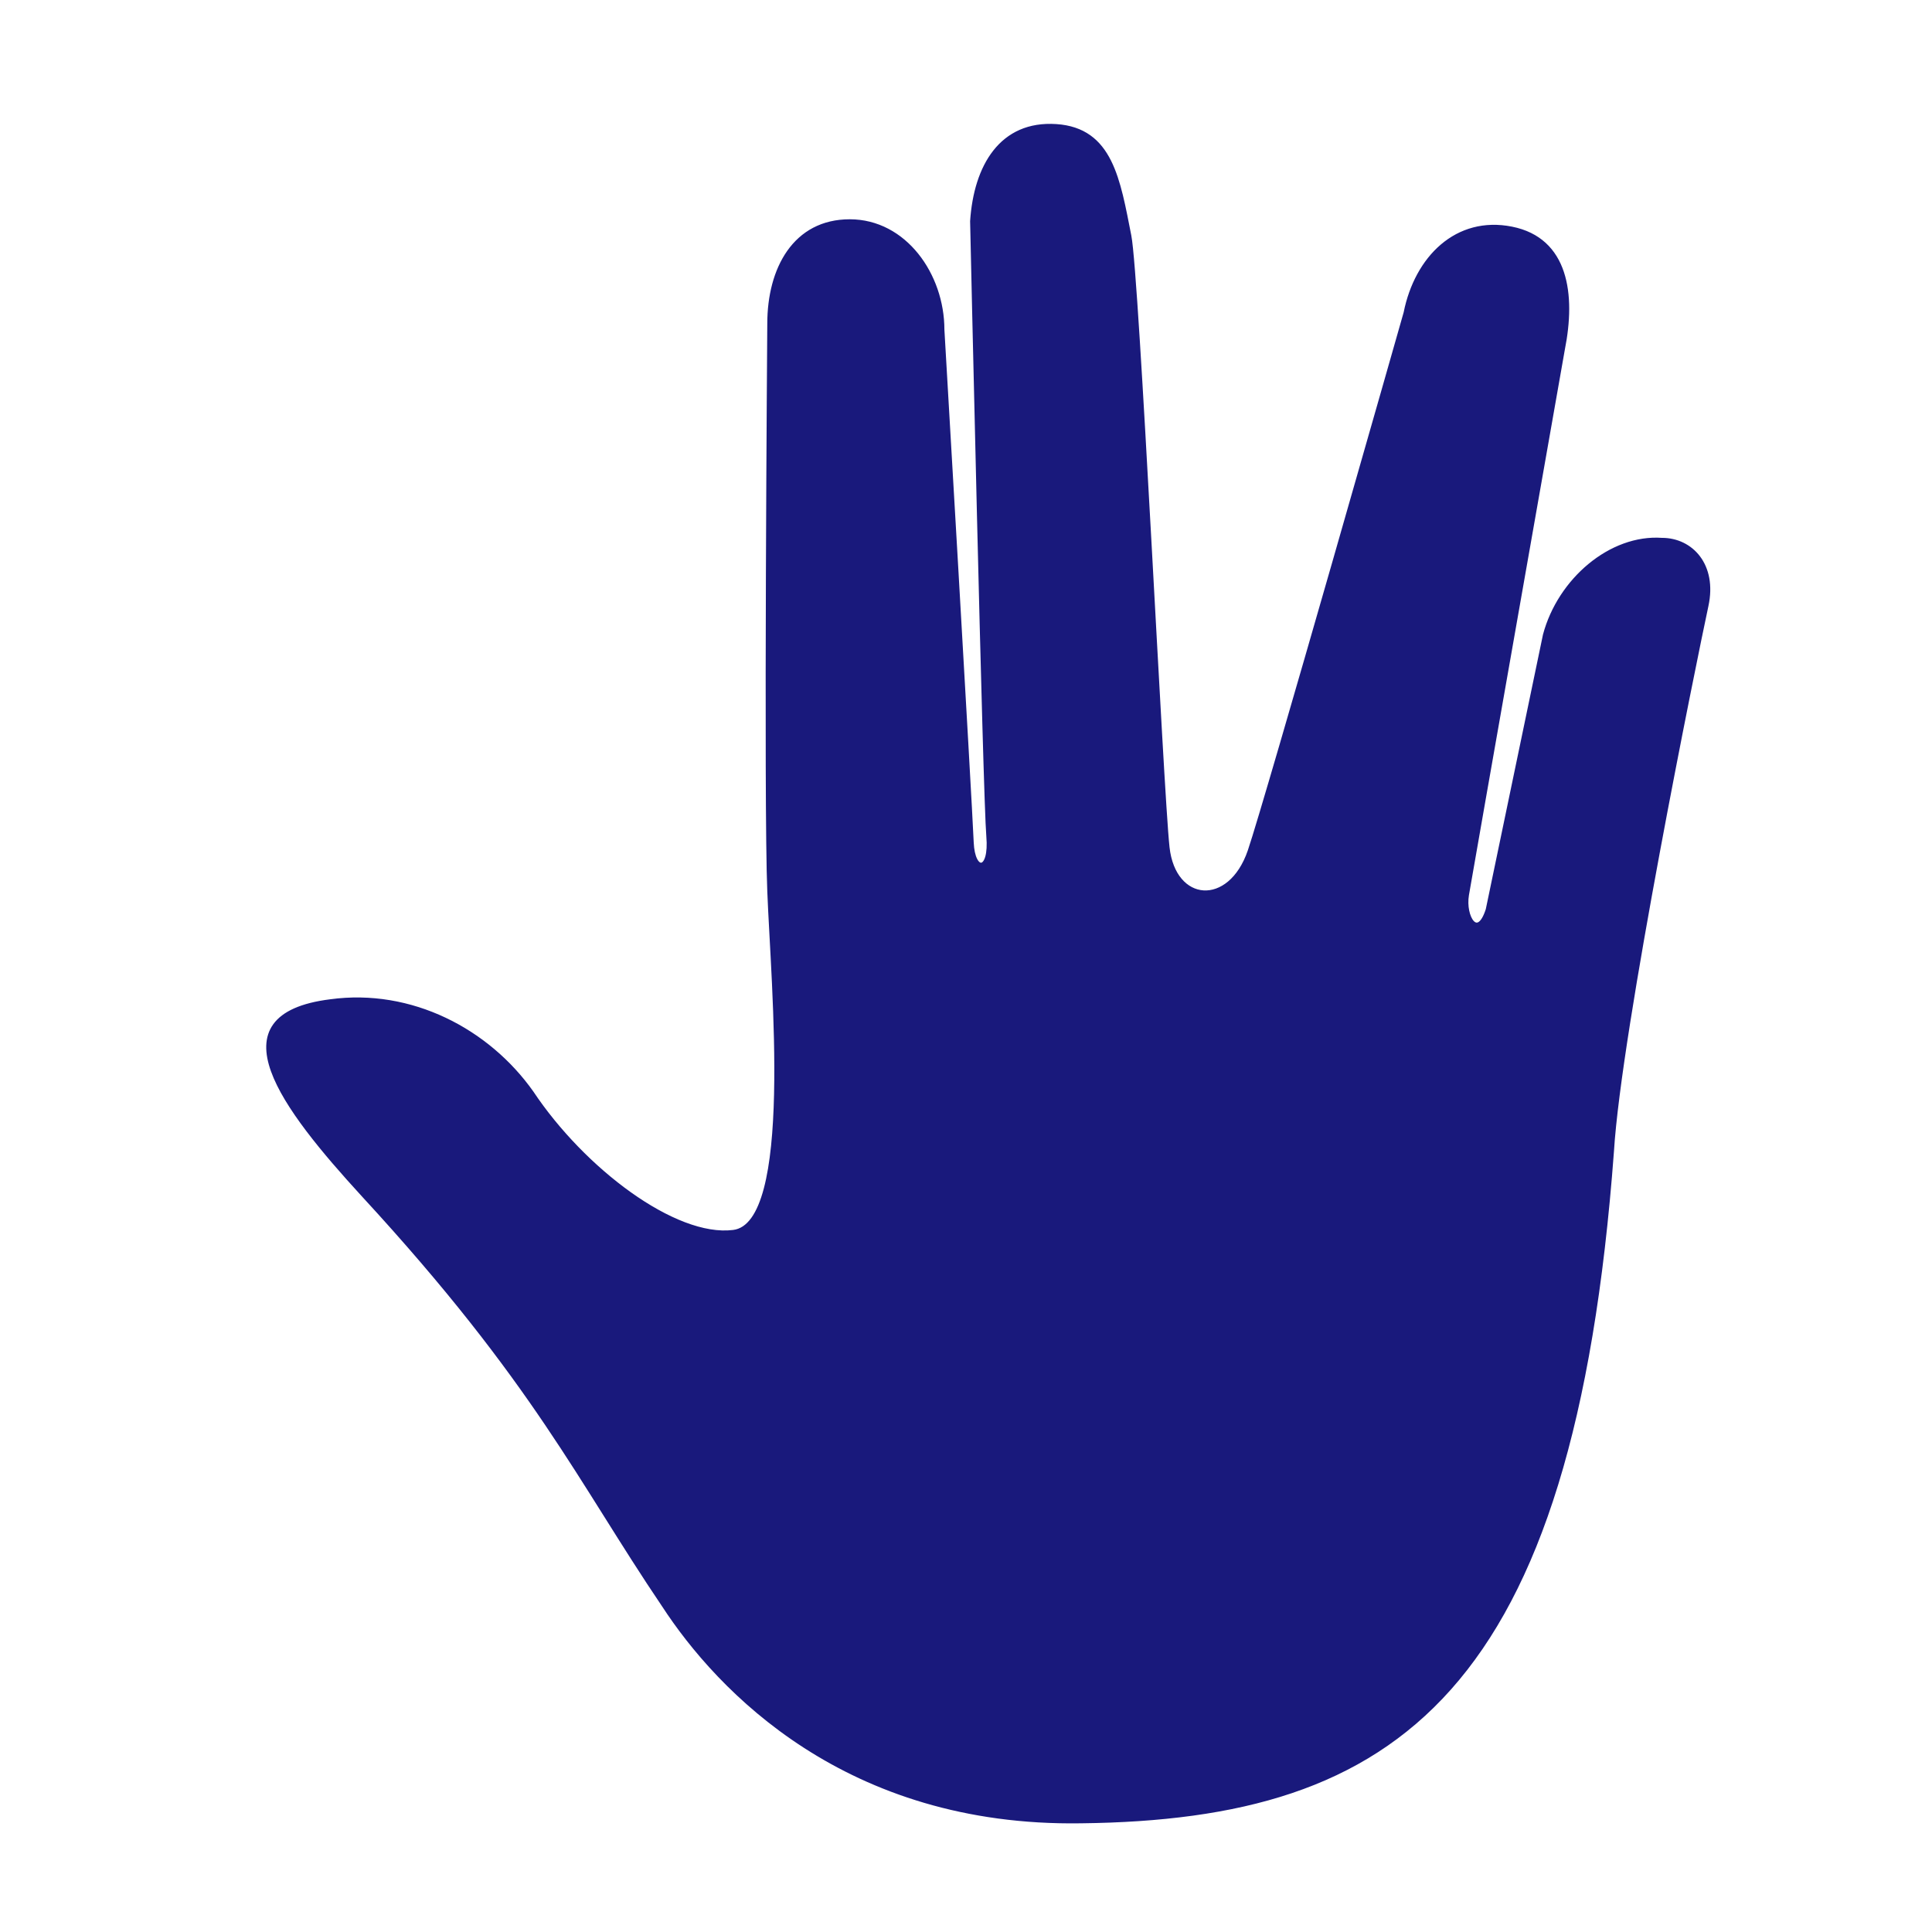
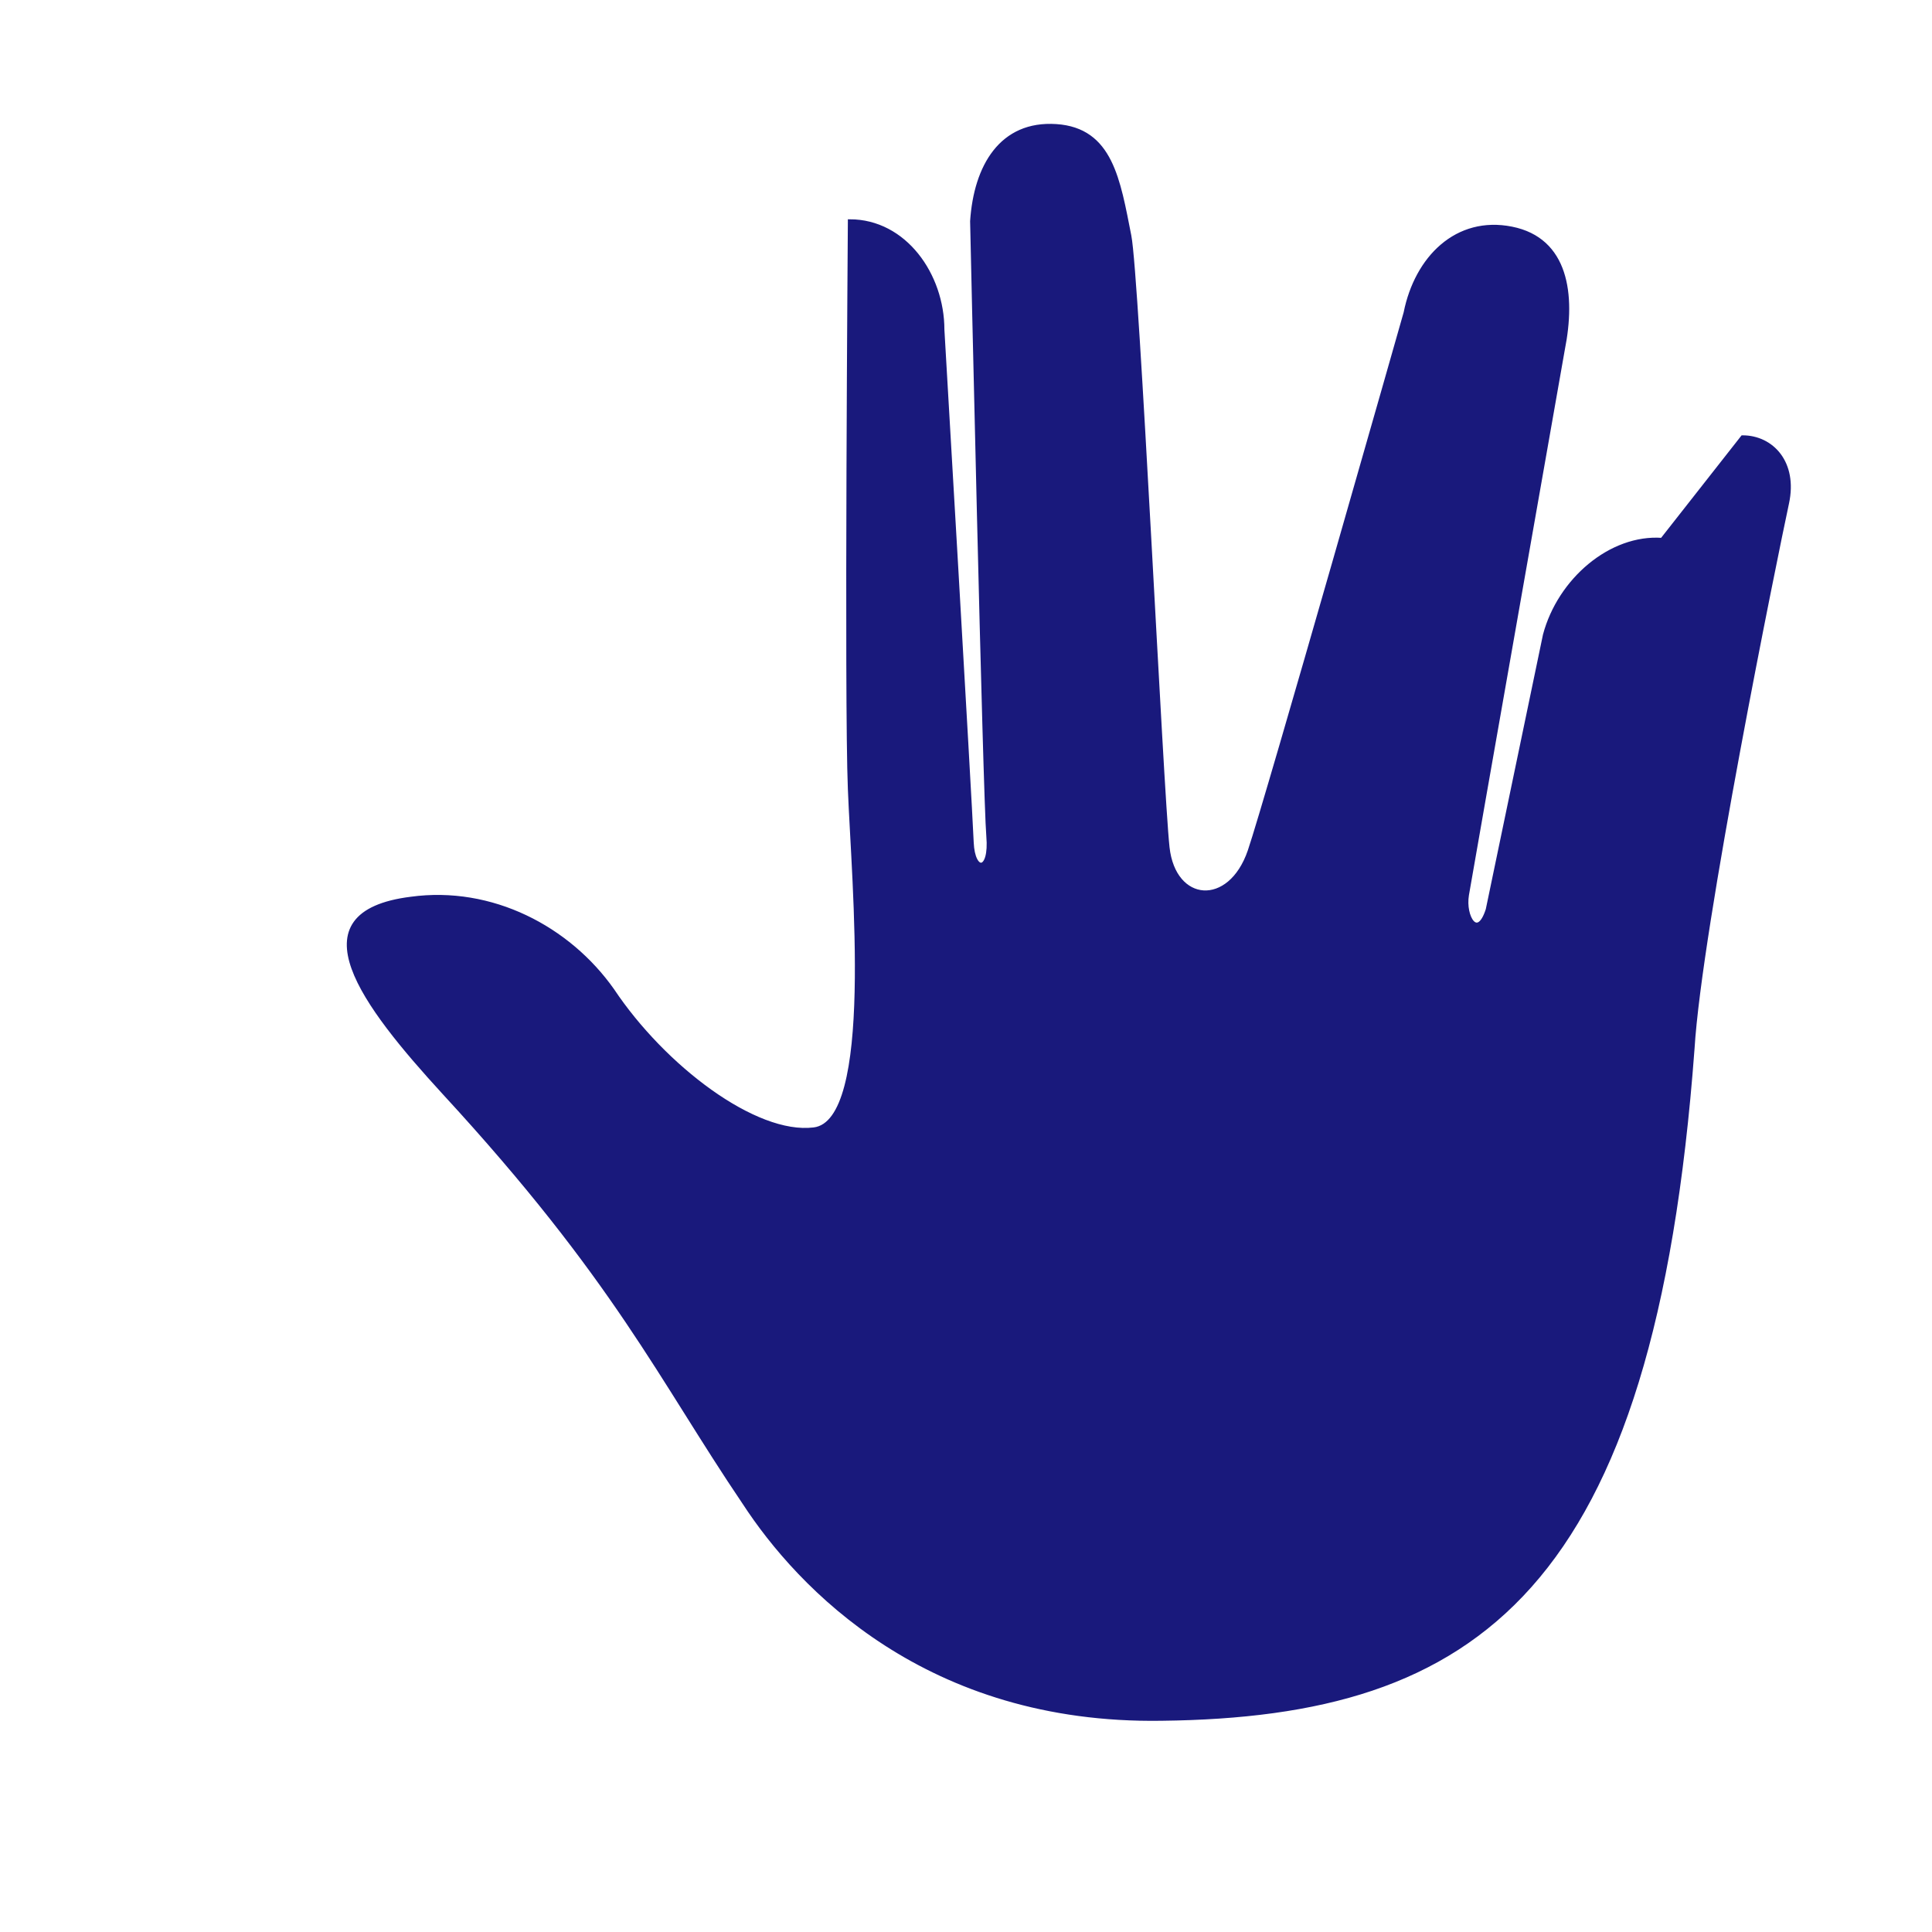
<svg xmlns="http://www.w3.org/2000/svg" id="svg" fill="#19197c" stroke="#19197c" width="200" height="200" version="1.1" viewBox="144 144 512 512">
  <g id="IconSvg_bgCarrier" stroke-width="0" />
  <g id="IconSvg_tracerCarrier" stroke-linecap="round" stroke-linejoin="round" stroke="#CCCCCC" stroke-width="0">
-     <path d="m584.45 287.04c-13.586-0.973-27.172 10.676-31.055 25.23l-15.156 72.781c-2.629 8.23-6.418 1.941-5.453-3.879 0.973-5.824 25.418-144.59 25.418-144.59 2.91-14.555 0.973-29.113-13.586-32.023-14.555-2.91-25.23 7.766-28.145 22.32 0 0-36.82 129.51-41.316 142.65-5.254 15.355-20.066 14.133-21.719-0.973-1.652-15.105-8-151.36-10.121-162.06-2.918-14.727-4.852-28.145-19.406-29.113-14.555-0.973-21.352 10.676-22.32 25.23 0 0 3.375 152.35 4.297 163.03 0.828 9.582-4 9.793-4.344 1.605-0.5-11.793-7.766-135.86-7.766-135.86 0-14.555-10.027-28.777-24.586-28.777s-21.352 12.617-21.352 27.172c0 0-0.973 127.12 0 150.42 0.973 25.23 6.977 88.309-9.516 90.246-15.527 1.941-39.785-16.496-53.375-36.875-11.645-16.496-32.023-27.172-53.375-24.258-31.055 3.879-12.617 28.145 8.734 51.434 45.609 49.488 57.254 75.691 79.578 108.69 14.555 22.32 48.523 58.227 110.62 57.254 83.457-0.973 130.04-33.969 140.71-177.59 1.941-32.023 21.965-130.28 25.043-144.59 2.316-10.734-4.059-17.477-11.82-17.477z" />
-   </g>
+     </g>
  <g id="IconSvg_iconCarrier">
-     <path d="m584.45 287.04c-13.586-0.973-27.172 10.676-31.055 25.23l-15.156 72.781c-2.629 8.23-6.418 1.941-5.453-3.879 0.973-5.824 25.418-144.59 25.418-144.59 2.91-14.555 0.973-29.113-13.586-32.023-14.555-2.91-25.23 7.766-28.145 22.32 0 0-36.82 129.51-41.316 142.65-5.254 15.355-20.066 14.133-21.719-0.973-1.652-15.105-8-151.36-10.121-162.06-2.918-14.727-4.852-28.145-19.406-29.113-14.555-0.973-21.352 10.676-22.32 25.23 0 0 3.375 152.35 4.297 163.03 0.828 9.582-4 9.793-4.344 1.605-0.5-11.793-7.766-135.86-7.766-135.86 0-14.555-10.027-28.777-24.586-28.777s-21.352 12.617-21.352 27.172c0 0-0.973 127.12 0 150.42 0.973 25.23 6.977 88.309-9.516 90.246-15.527 1.941-39.785-16.496-53.375-36.875-11.645-16.496-32.023-27.172-53.375-24.258-31.055 3.879-12.617 28.145 8.734 51.434 45.609 49.488 57.254 75.691 79.578 108.69 14.555 22.32 48.523 58.227 110.62 57.254 83.457-0.973 130.04-33.969 140.71-177.59 1.941-32.023 21.965-130.28 25.043-144.59 2.316-10.734-4.059-17.477-11.82-17.477z" />
+     <path d="m584.45 287.04c-13.586-0.973-27.172 10.676-31.055 25.23l-15.156 72.781c-2.629 8.23-6.418 1.941-5.453-3.879 0.973-5.824 25.418-144.59 25.418-144.59 2.91-14.555 0.973-29.113-13.586-32.023-14.555-2.91-25.23 7.766-28.145 22.32 0 0-36.82 129.51-41.316 142.65-5.254 15.355-20.066 14.133-21.719-0.973-1.652-15.105-8-151.36-10.121-162.06-2.918-14.727-4.852-28.145-19.406-29.113-14.555-0.973-21.352 10.676-22.32 25.23 0 0 3.375 152.35 4.297 163.03 0.828 9.582-4 9.793-4.344 1.605-0.5-11.793-7.766-135.86-7.766-135.86 0-14.555-10.027-28.777-24.586-28.777c0 0-0.973 127.12 0 150.42 0.973 25.23 6.977 88.309-9.516 90.246-15.527 1.941-39.785-16.496-53.375-36.875-11.645-16.496-32.023-27.172-53.375-24.258-31.055 3.879-12.617 28.145 8.734 51.434 45.609 49.488 57.254 75.691 79.578 108.69 14.555 22.32 48.523 58.227 110.62 57.254 83.457-0.973 130.04-33.969 140.71-177.59 1.941-32.023 21.965-130.28 25.043-144.59 2.316-10.734-4.059-17.477-11.82-17.477z" />
  </g>
</svg>